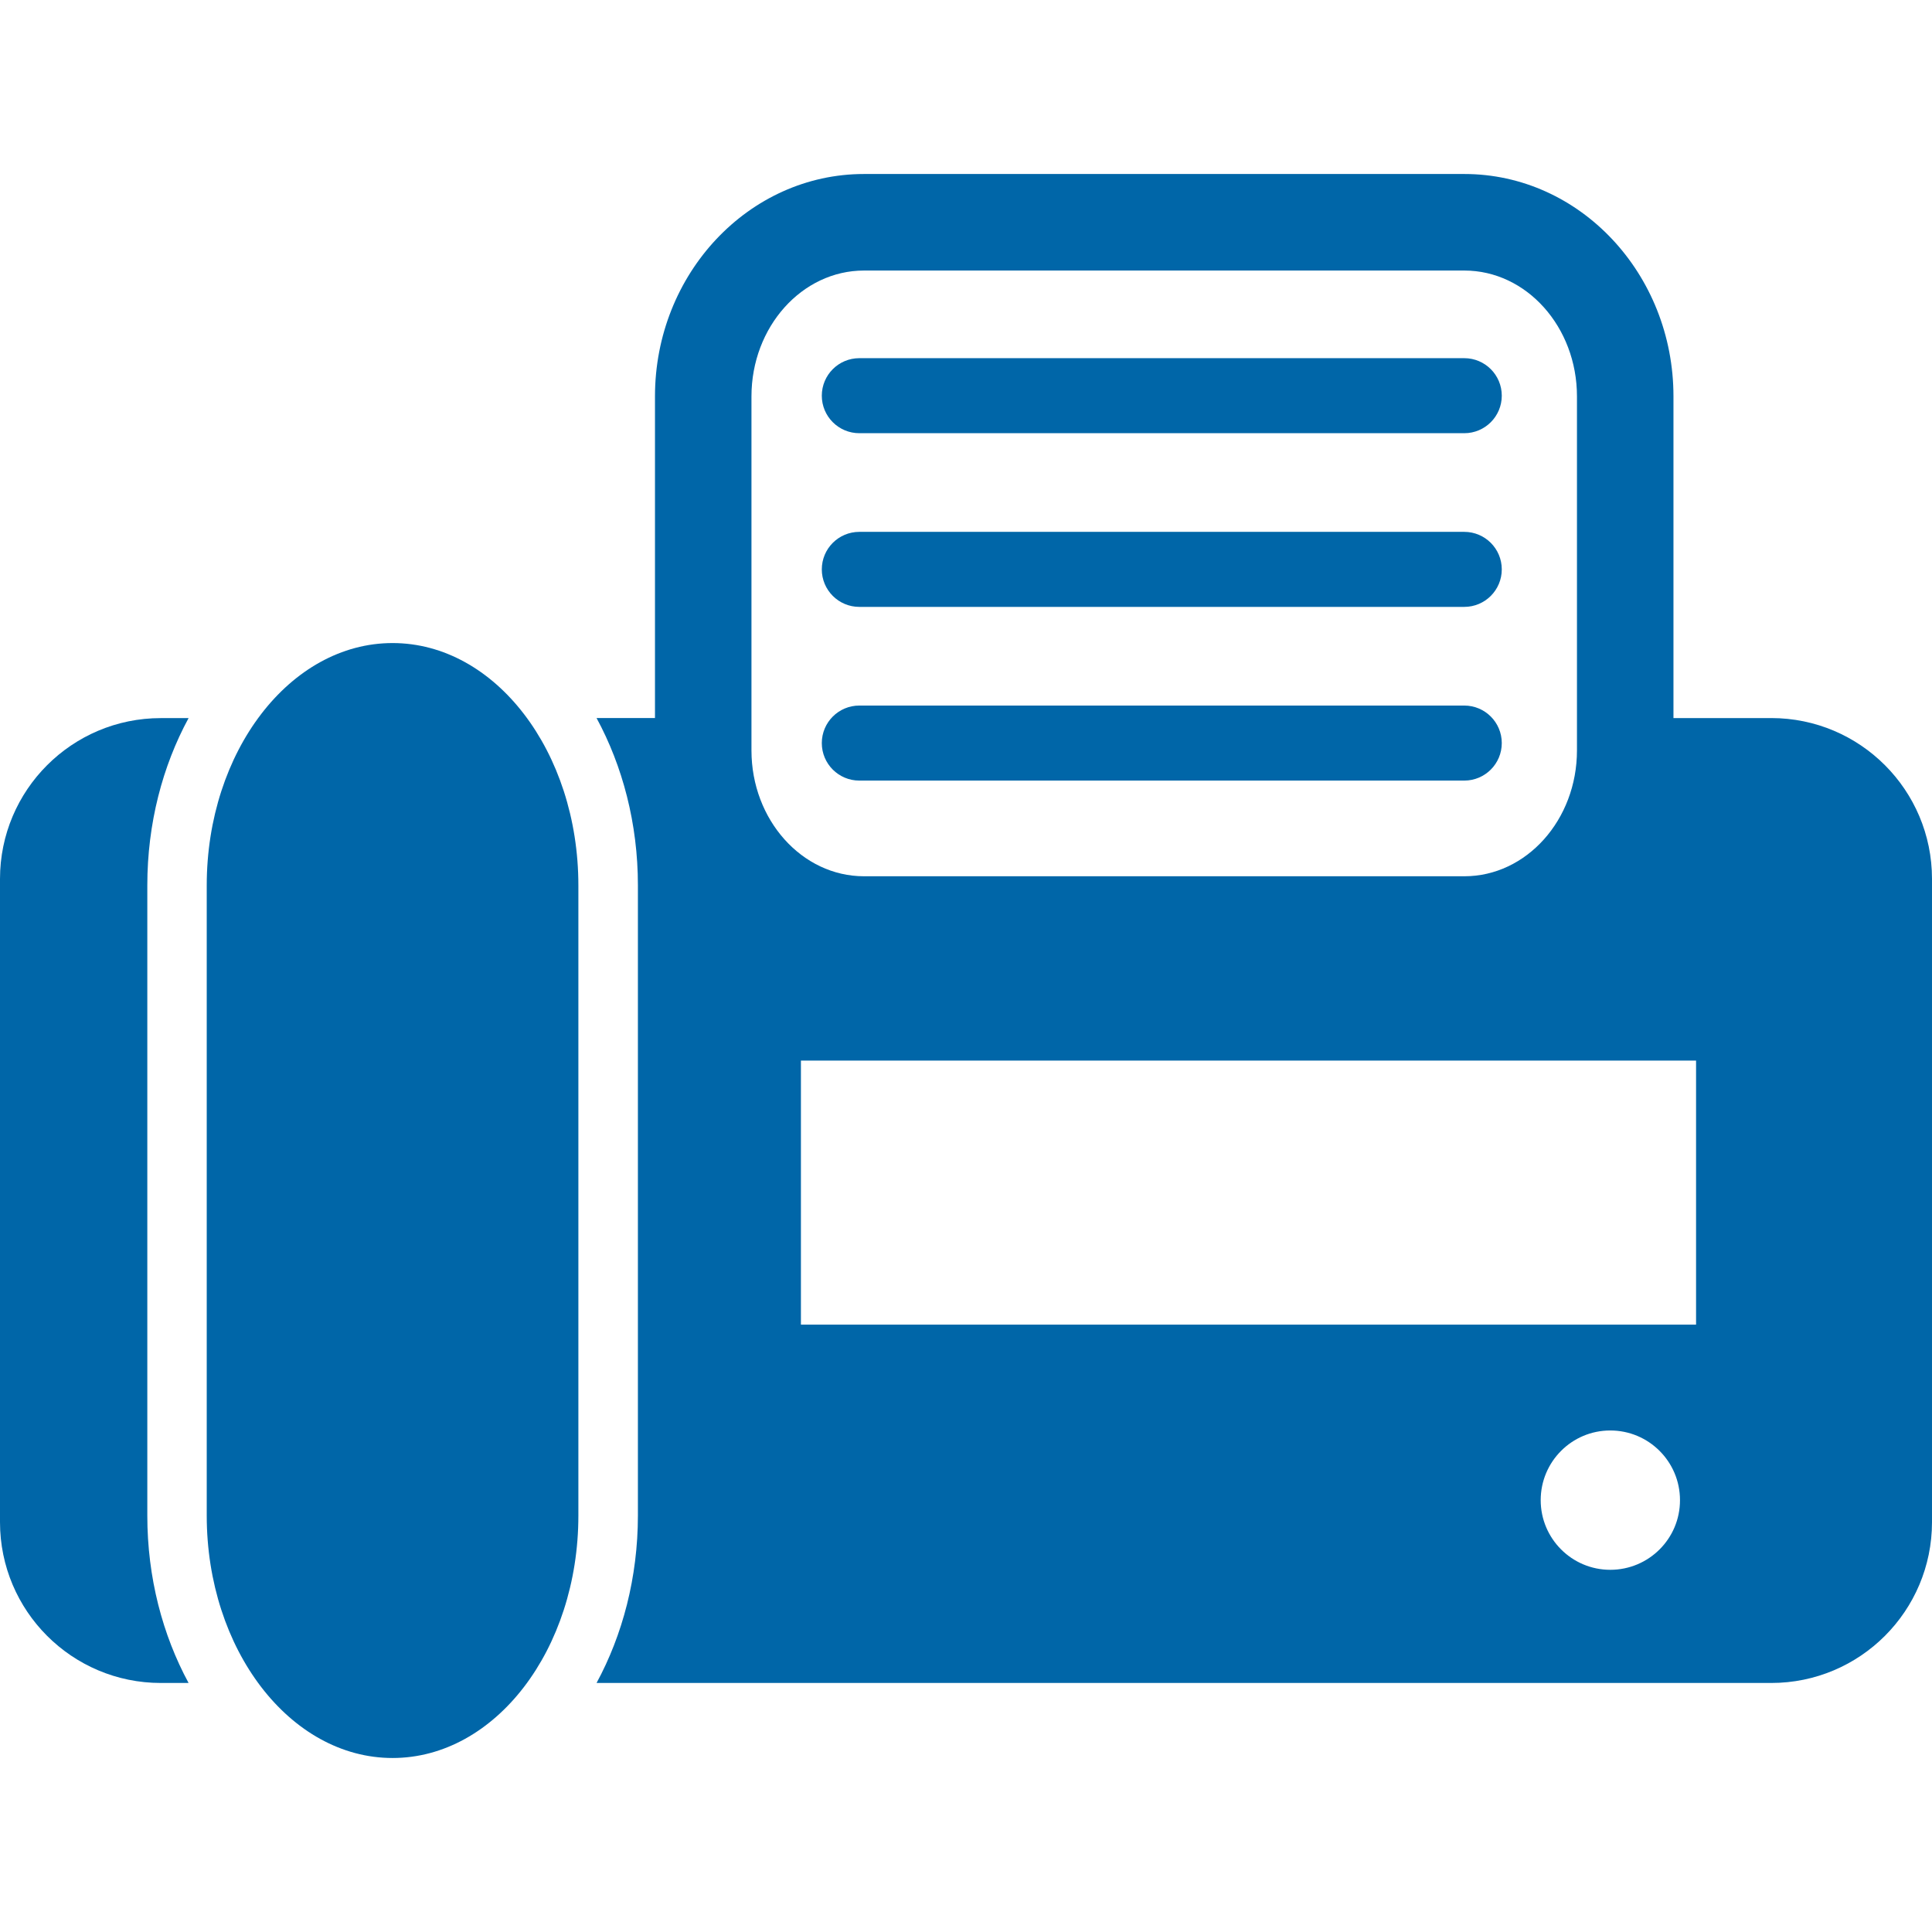
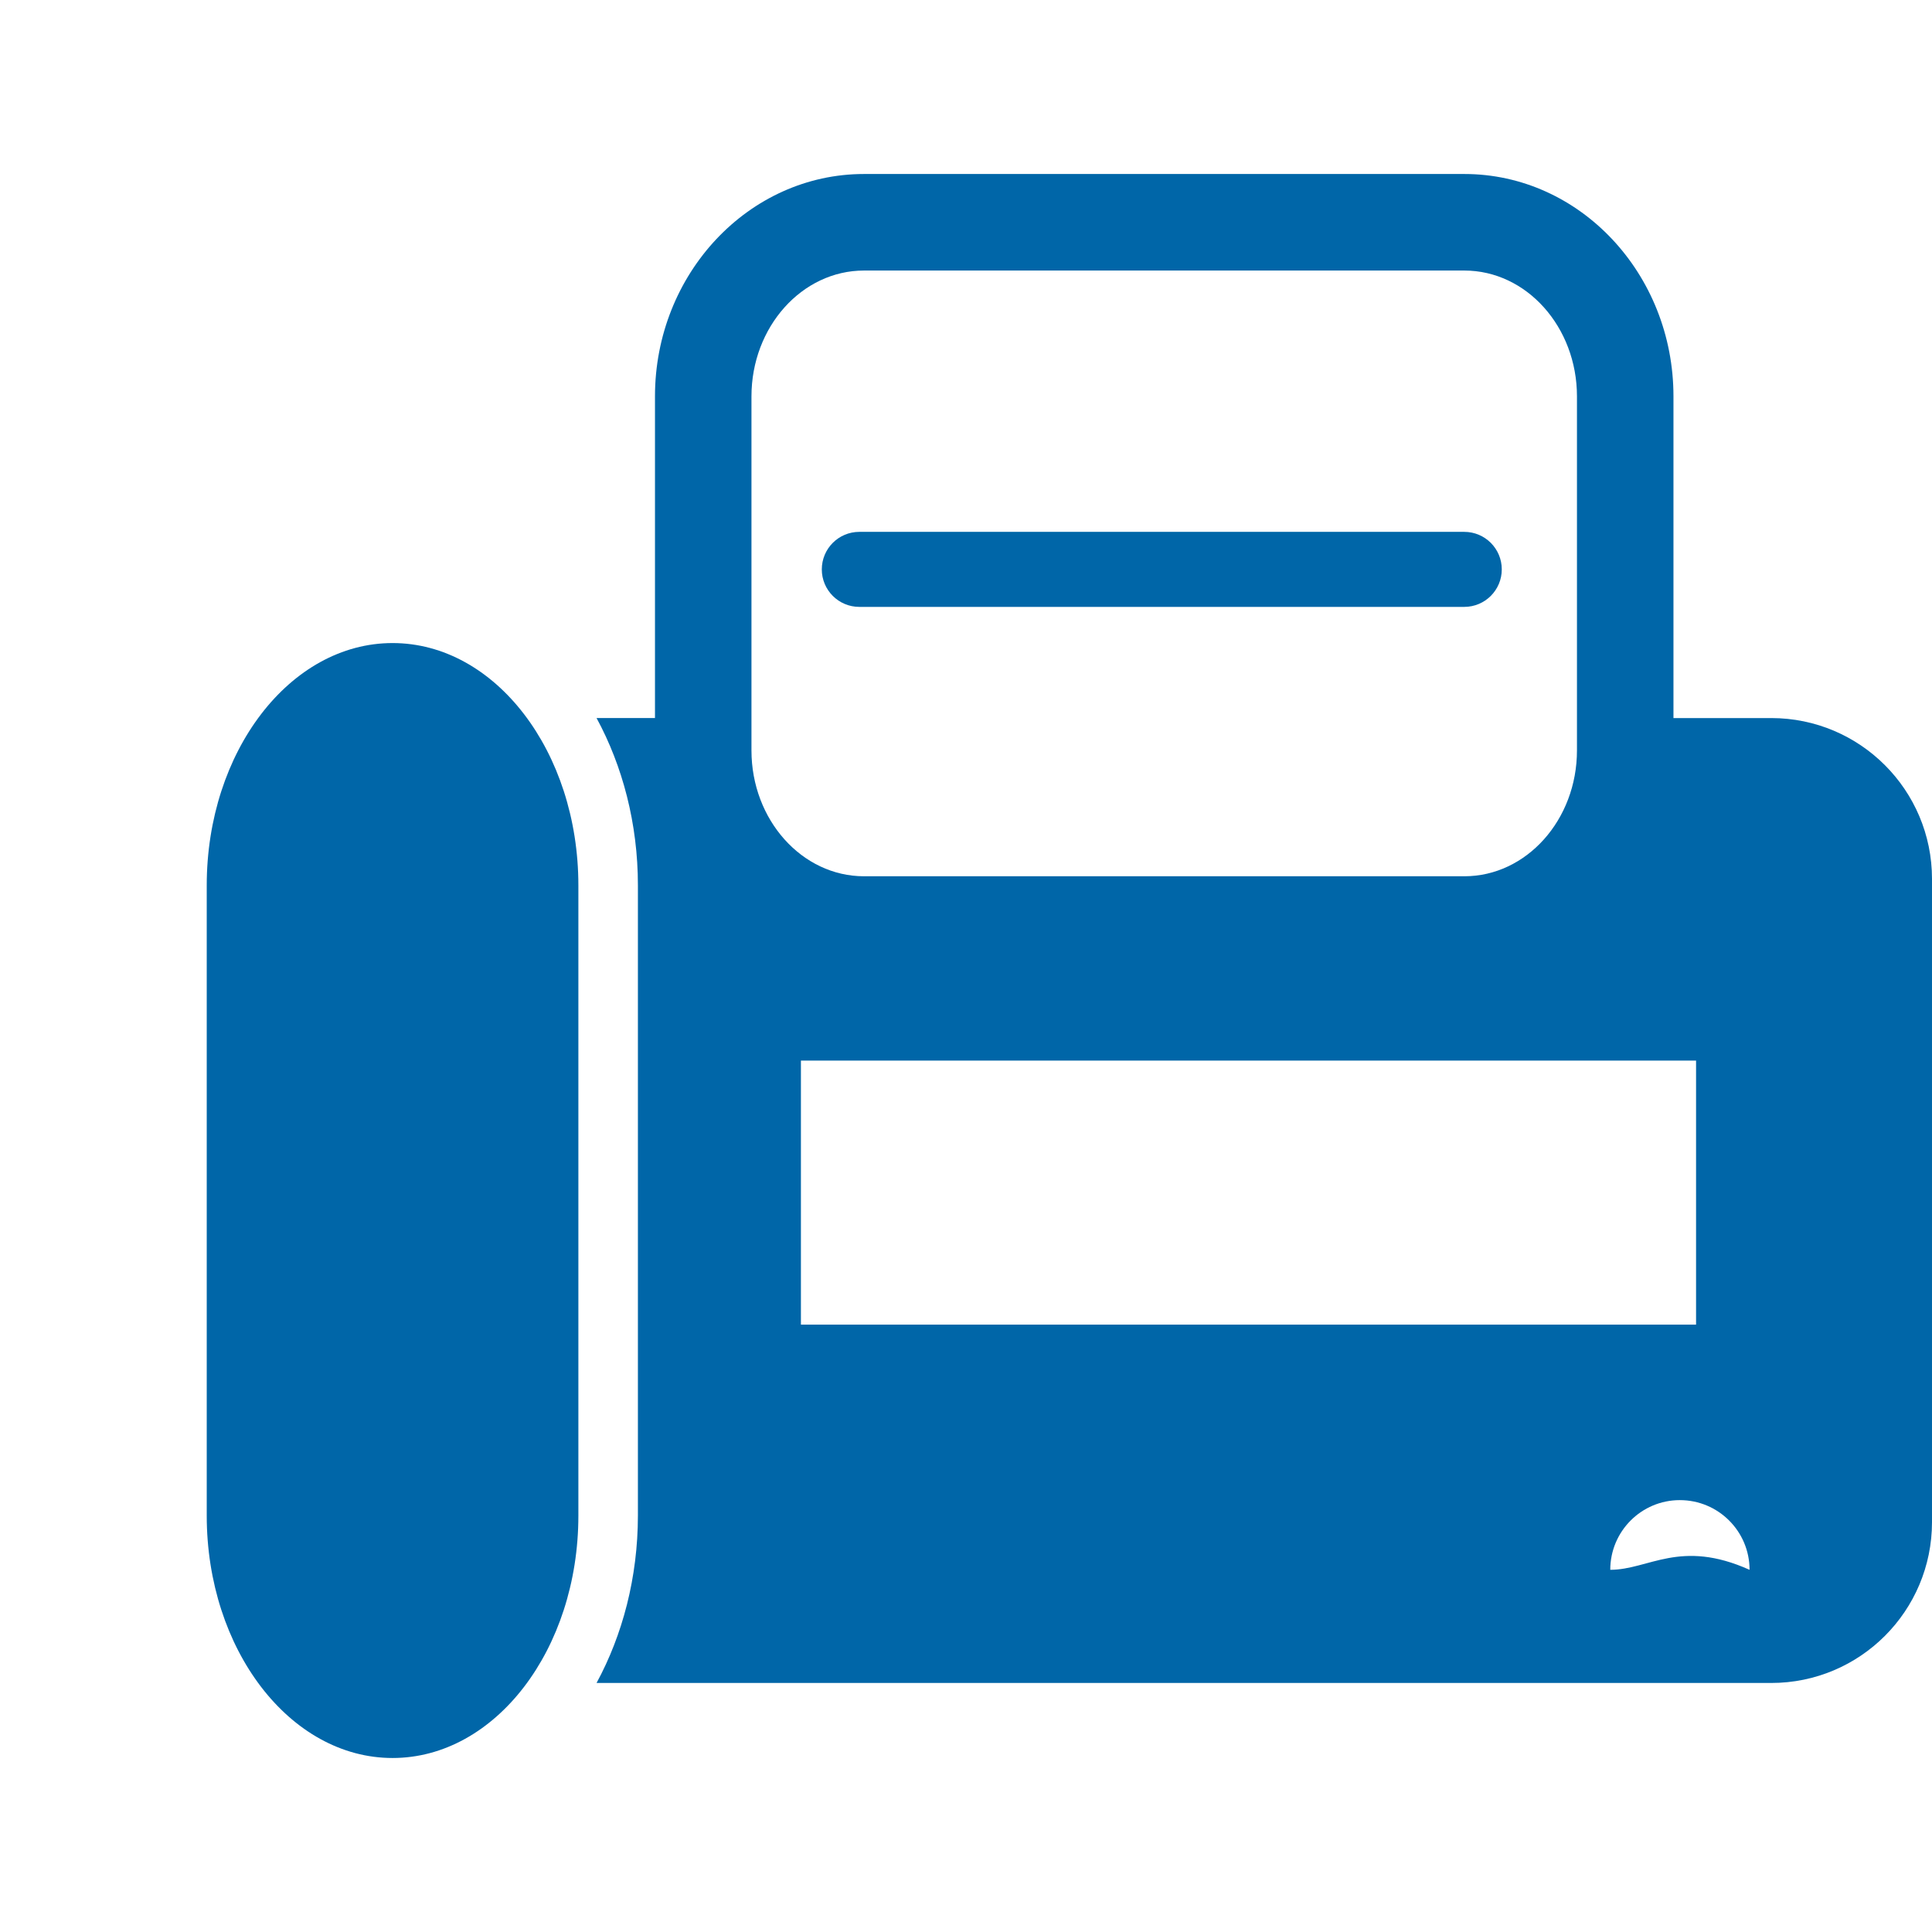
<svg xmlns="http://www.w3.org/2000/svg" version="1.1" id="Capa_1" x="0px" y="0px" width="512px" height="512px" viewBox="0 0 246.118 246.118" style="enable-background:new 0 0 246.118 246.118;" xml:space="preserve">
  <g>
    <g>
-       <path d="M20.488,214.394h3.535c-3.311-6.113-5.257-13.436-5.257-21.318v-80.283c0-7.881,1.942-15.21,5.257-21.314h-3.535    C9.175,91.478,0,100.648,0,111.966v81.939C0,205.219,9.171,214.394,20.488,214.394z" fill="#0066a8" />
-       <path d="M75.996,214.394h149.643c11.313,0,20.479-9.175,20.479-20.488v-81.944c0-11.313-9.166-20.488-20.479-20.488h-12.456    V50.493c0-15.623-11.947-28.327-26.64-28.327h-76.477c-14.68,0-26.628,12.708-26.628,28.327v40.979h-7.442    c3.312,6.109,5.267,13.434,5.267,21.314v80.278C81.258,200.953,79.308,208.28,75.996,214.394z M205.132,199.978    c-4.896,0-8.862-3.977-8.862-8.872c0-4.905,3.967-8.877,8.862-8.877c4.91,0,8.882,3.972,8.882,8.877    C214.022,196.001,210.047,199.978,205.132,199.978z M216.062,135.109v33.636H102.029v-33.636H216.062z M95.729,50.498    c0-8.847,6.434-16.034,14.337-16.034h76.477c7.915,0,14.347,7.187,14.347,16.034v45.096c0,8.839-6.432,16.034-14.347,16.034    h-76.477c-7.904,0-14.337-7.19-14.337-16.034V50.498z" fill="#0066a8" />
+       <path d="M75.996,214.394h149.643c11.313,0,20.479-9.175,20.479-20.488v-81.944c0-11.313-9.166-20.488-20.479-20.488h-12.456    V50.493c0-15.623-11.947-28.327-26.64-28.327h-76.477c-14.68,0-26.628,12.708-26.628,28.327v40.979h-7.442    c3.312,6.109,5.267,13.434,5.267,21.314v80.278C81.258,200.953,79.308,208.28,75.996,214.394z M205.132,199.978    c0-4.905,3.967-8.877,8.862-8.877c4.91,0,8.882,3.972,8.882,8.877    C214.022,196.001,210.047,199.978,205.132,199.978z M216.062,135.109v33.636H102.029v-33.636H216.062z M95.729,50.498    c0-8.847,6.434-16.034,14.337-16.034h76.477c7.915,0,14.347,7.187,14.347,16.034v45.096c0,8.839-6.432,16.034-14.347,16.034    h-76.477c-7.904,0-14.337-7.19-14.337-16.034V50.498z" fill="#0066a8" />
      <path d="M50.008,223.952c13.077,0,23.671-13.828,23.671-30.877v-80.283c0-17.051-10.594-30.873-23.671-30.873    c-13.065,0-23.672,13.826-23.672,30.873v80.283C26.336,210.124,36.942,223.952,50.008,223.952z" fill="#0066a8" />
-       <path d="M109.469,55.186h77.064c2.643,0,4.779-2.142,4.779-4.779c0-2.64-2.137-4.779-4.779-4.779h-77.064    c-2.642,0-4.779,2.14-4.779,4.779C104.689,53.044,106.827,55.186,109.469,55.186z" fill="#0066a8" />
      <path d="M109.469,77.312h77.064c2.643,0,4.779-2.142,4.779-4.779c0-2.637-2.137-4.779-4.779-4.779h-77.064    c-2.642,0-4.779,2.142-4.779,4.779C104.689,75.17,106.827,77.312,109.469,77.312z" fill="#0066a8" />
-       <path d="M109.469,99.439h77.064c2.643,0,4.779-2.14,4.779-4.779c0-2.637-2.137-4.779-4.779-4.779h-77.064    c-2.642,0-4.779,2.143-4.779,4.779C104.689,97.299,106.827,99.439,109.469,99.439z" fill="#0066a8" />
    </g>
  </g>
  <g>
</g>
  <g>
</g>
  <g>
</g>
  <g>
</g>
  <g>
</g>
  <g>
</g>
  <g>
</g>
  <g>
</g>
  <g>
</g>
  <g>
</g>
  <g>
</g>
  <g>
</g>
  <g>
</g>
  <g>
</g>
  <g>
</g>
</svg>